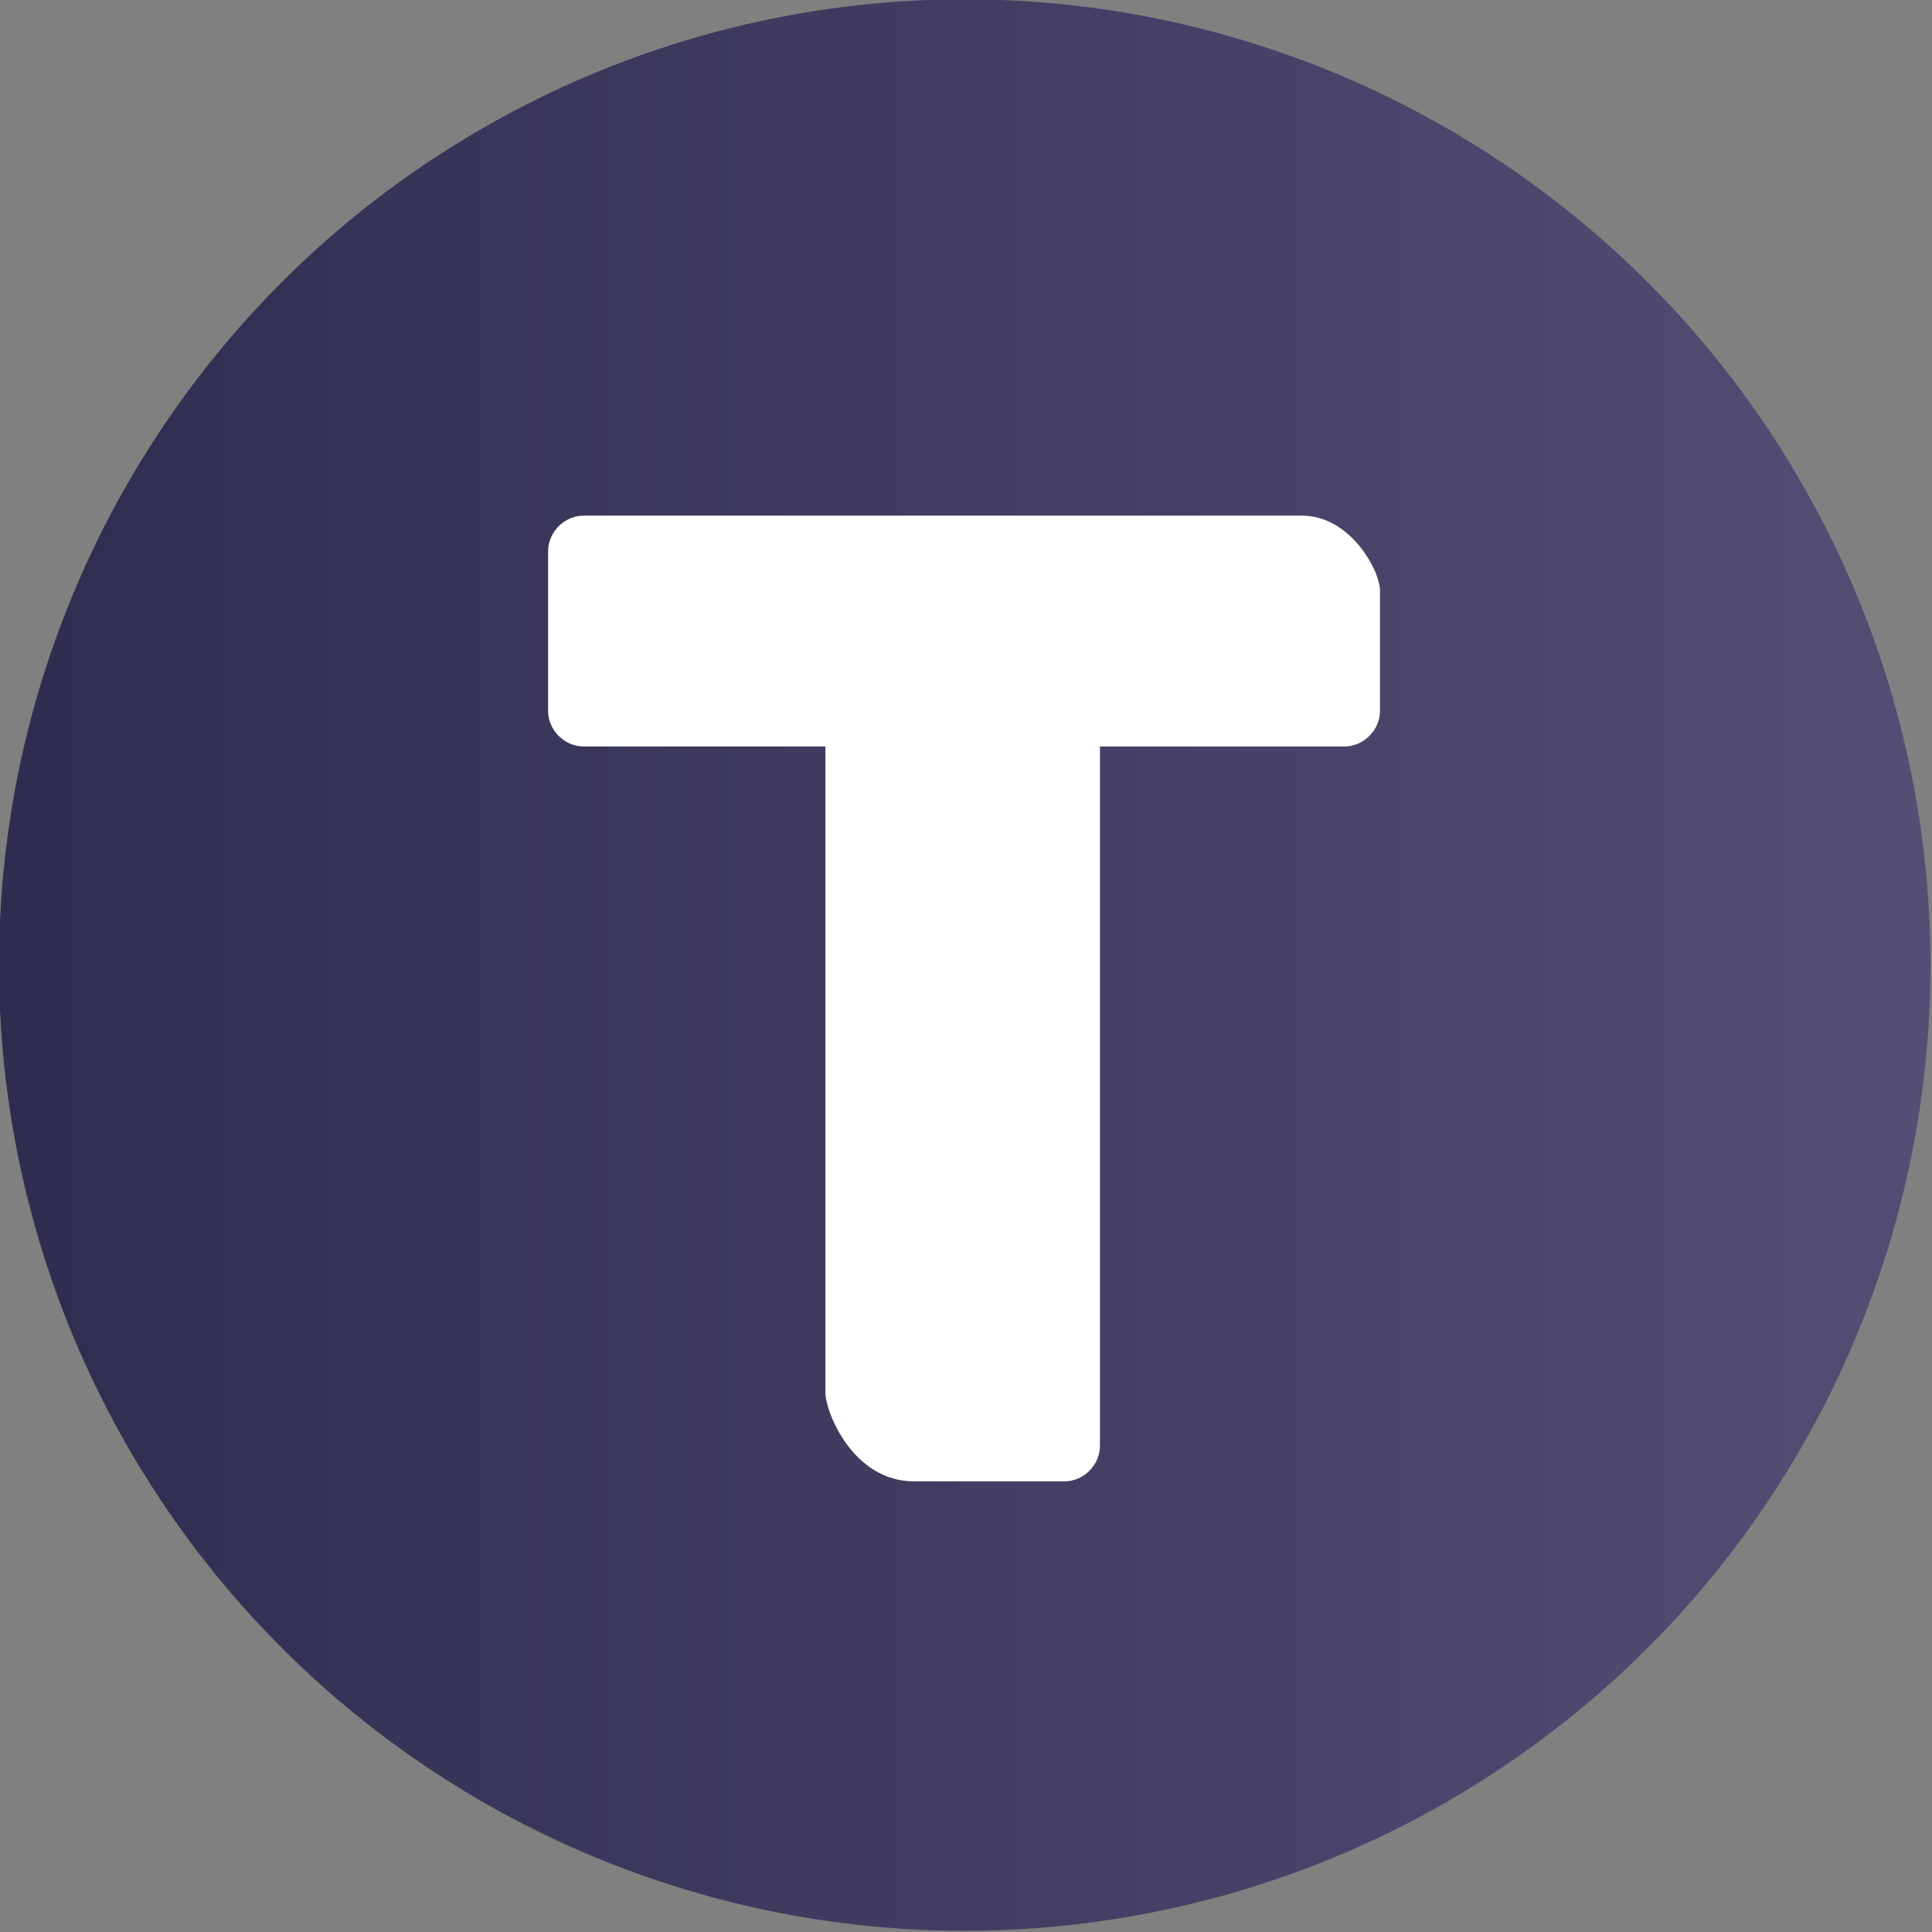
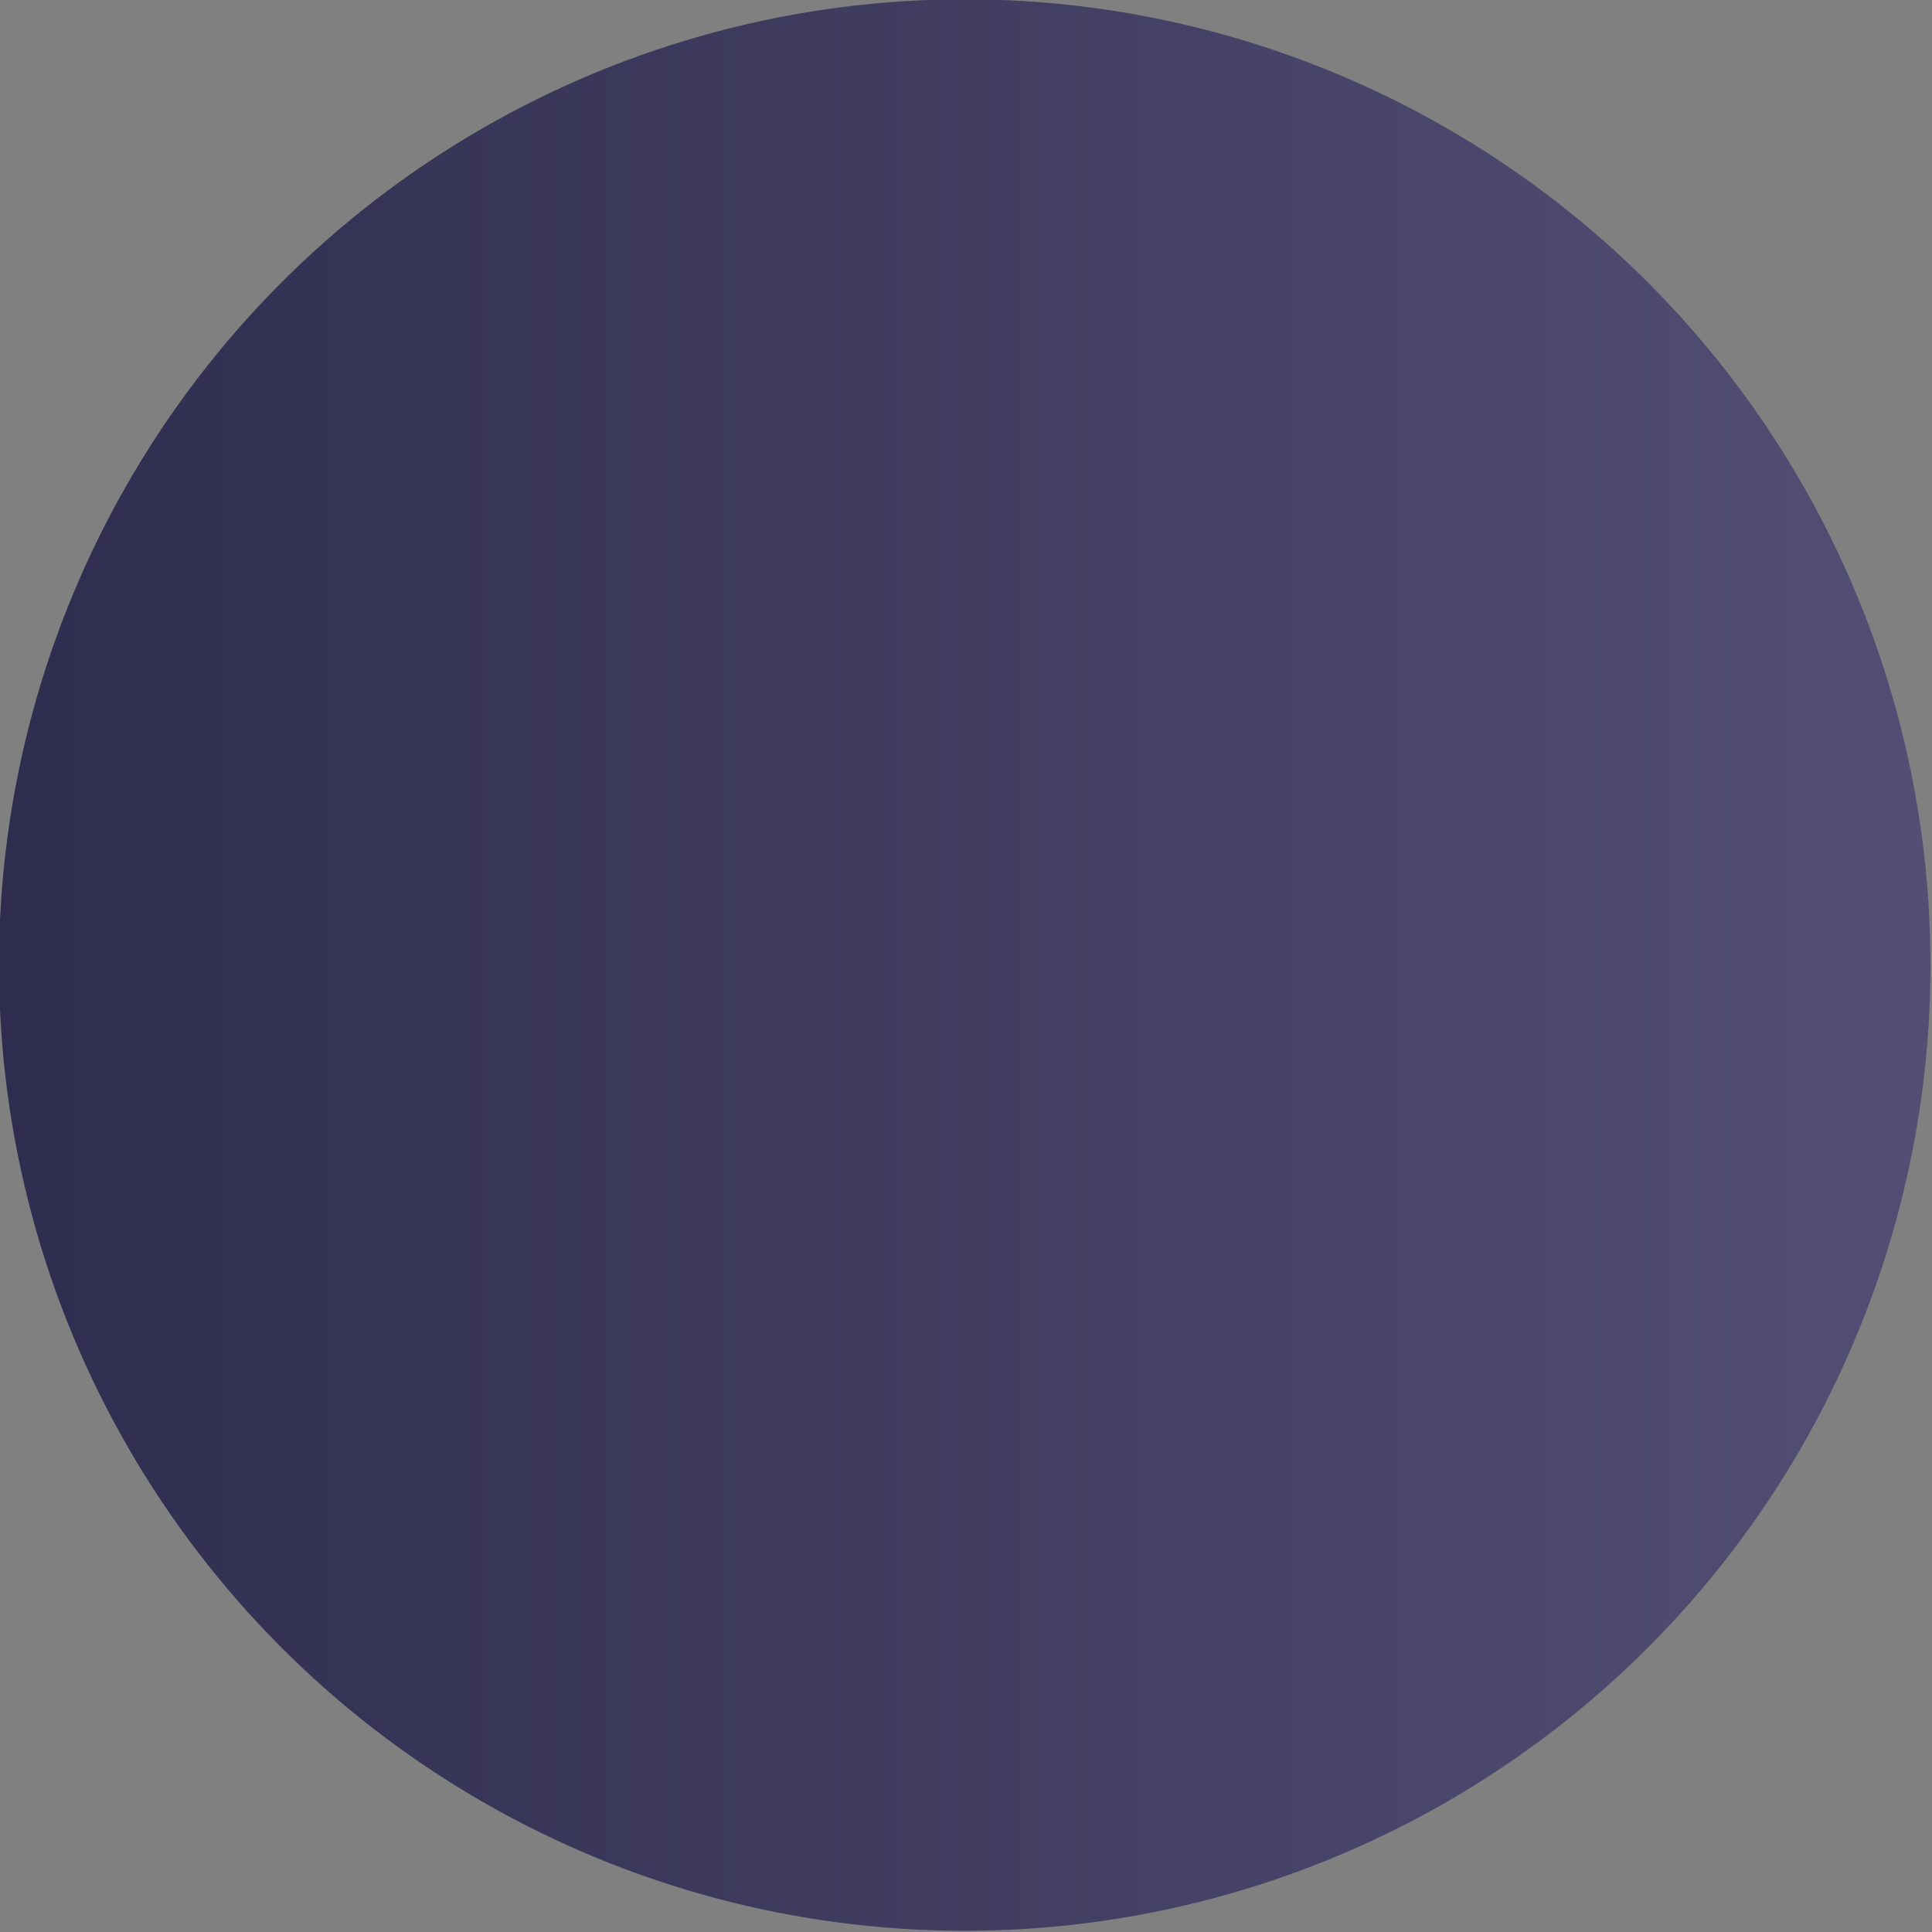
<svg xmlns="http://www.w3.org/2000/svg" height="256" width="256" xml:space="preserve" y="0" x="0" id="Layer_1" version="1.1">
  <rect width="100%" height="100%" fill="#808080" stroke="none" />
  <style id="style10" type="text/css" />
  <g transform="matrix(1.81 0 0 1.81 -530.286 -364.266)" id="g55">
    <linearGradient gradientTransform="translate(0 454)" y2="-182.1" x2="434.3" y1="-182.1" x1="292.9" gradientUnits="userSpaceOnUse" id="SVGID_1_">
      <stop id="stop44" offset="0" stop-color="#2e2d4f" />
      <stop id="stop46" offset=".024" stop-color="#2f2e50" />
      <stop id="stop48" offset="1" stop-color="#544e75" />
    </linearGradient>
    <circle id="circle51" r="70.7" cy="271.9" cx="363.6" fill="url(#SVGID_1_)" />
-     <path id="path53" d="M388.3 239h-52.6c-1.4 0-2.6 1.2-2.6 2.6v11.7c0 1.4 1.2 2.6 2.6 2.6h17.7v47.3c0 1.4 2 6.5 6.5 6.5h11c1.4 0 2.6-1.2 2.6-2.6v-51.2h17.9c1.4 0 2.6-1.2 2.6-2.6v-8.7c.1-1.4-2.1-5.6-5.7-5.6z" fill="#fff" />
  </g>
</svg>